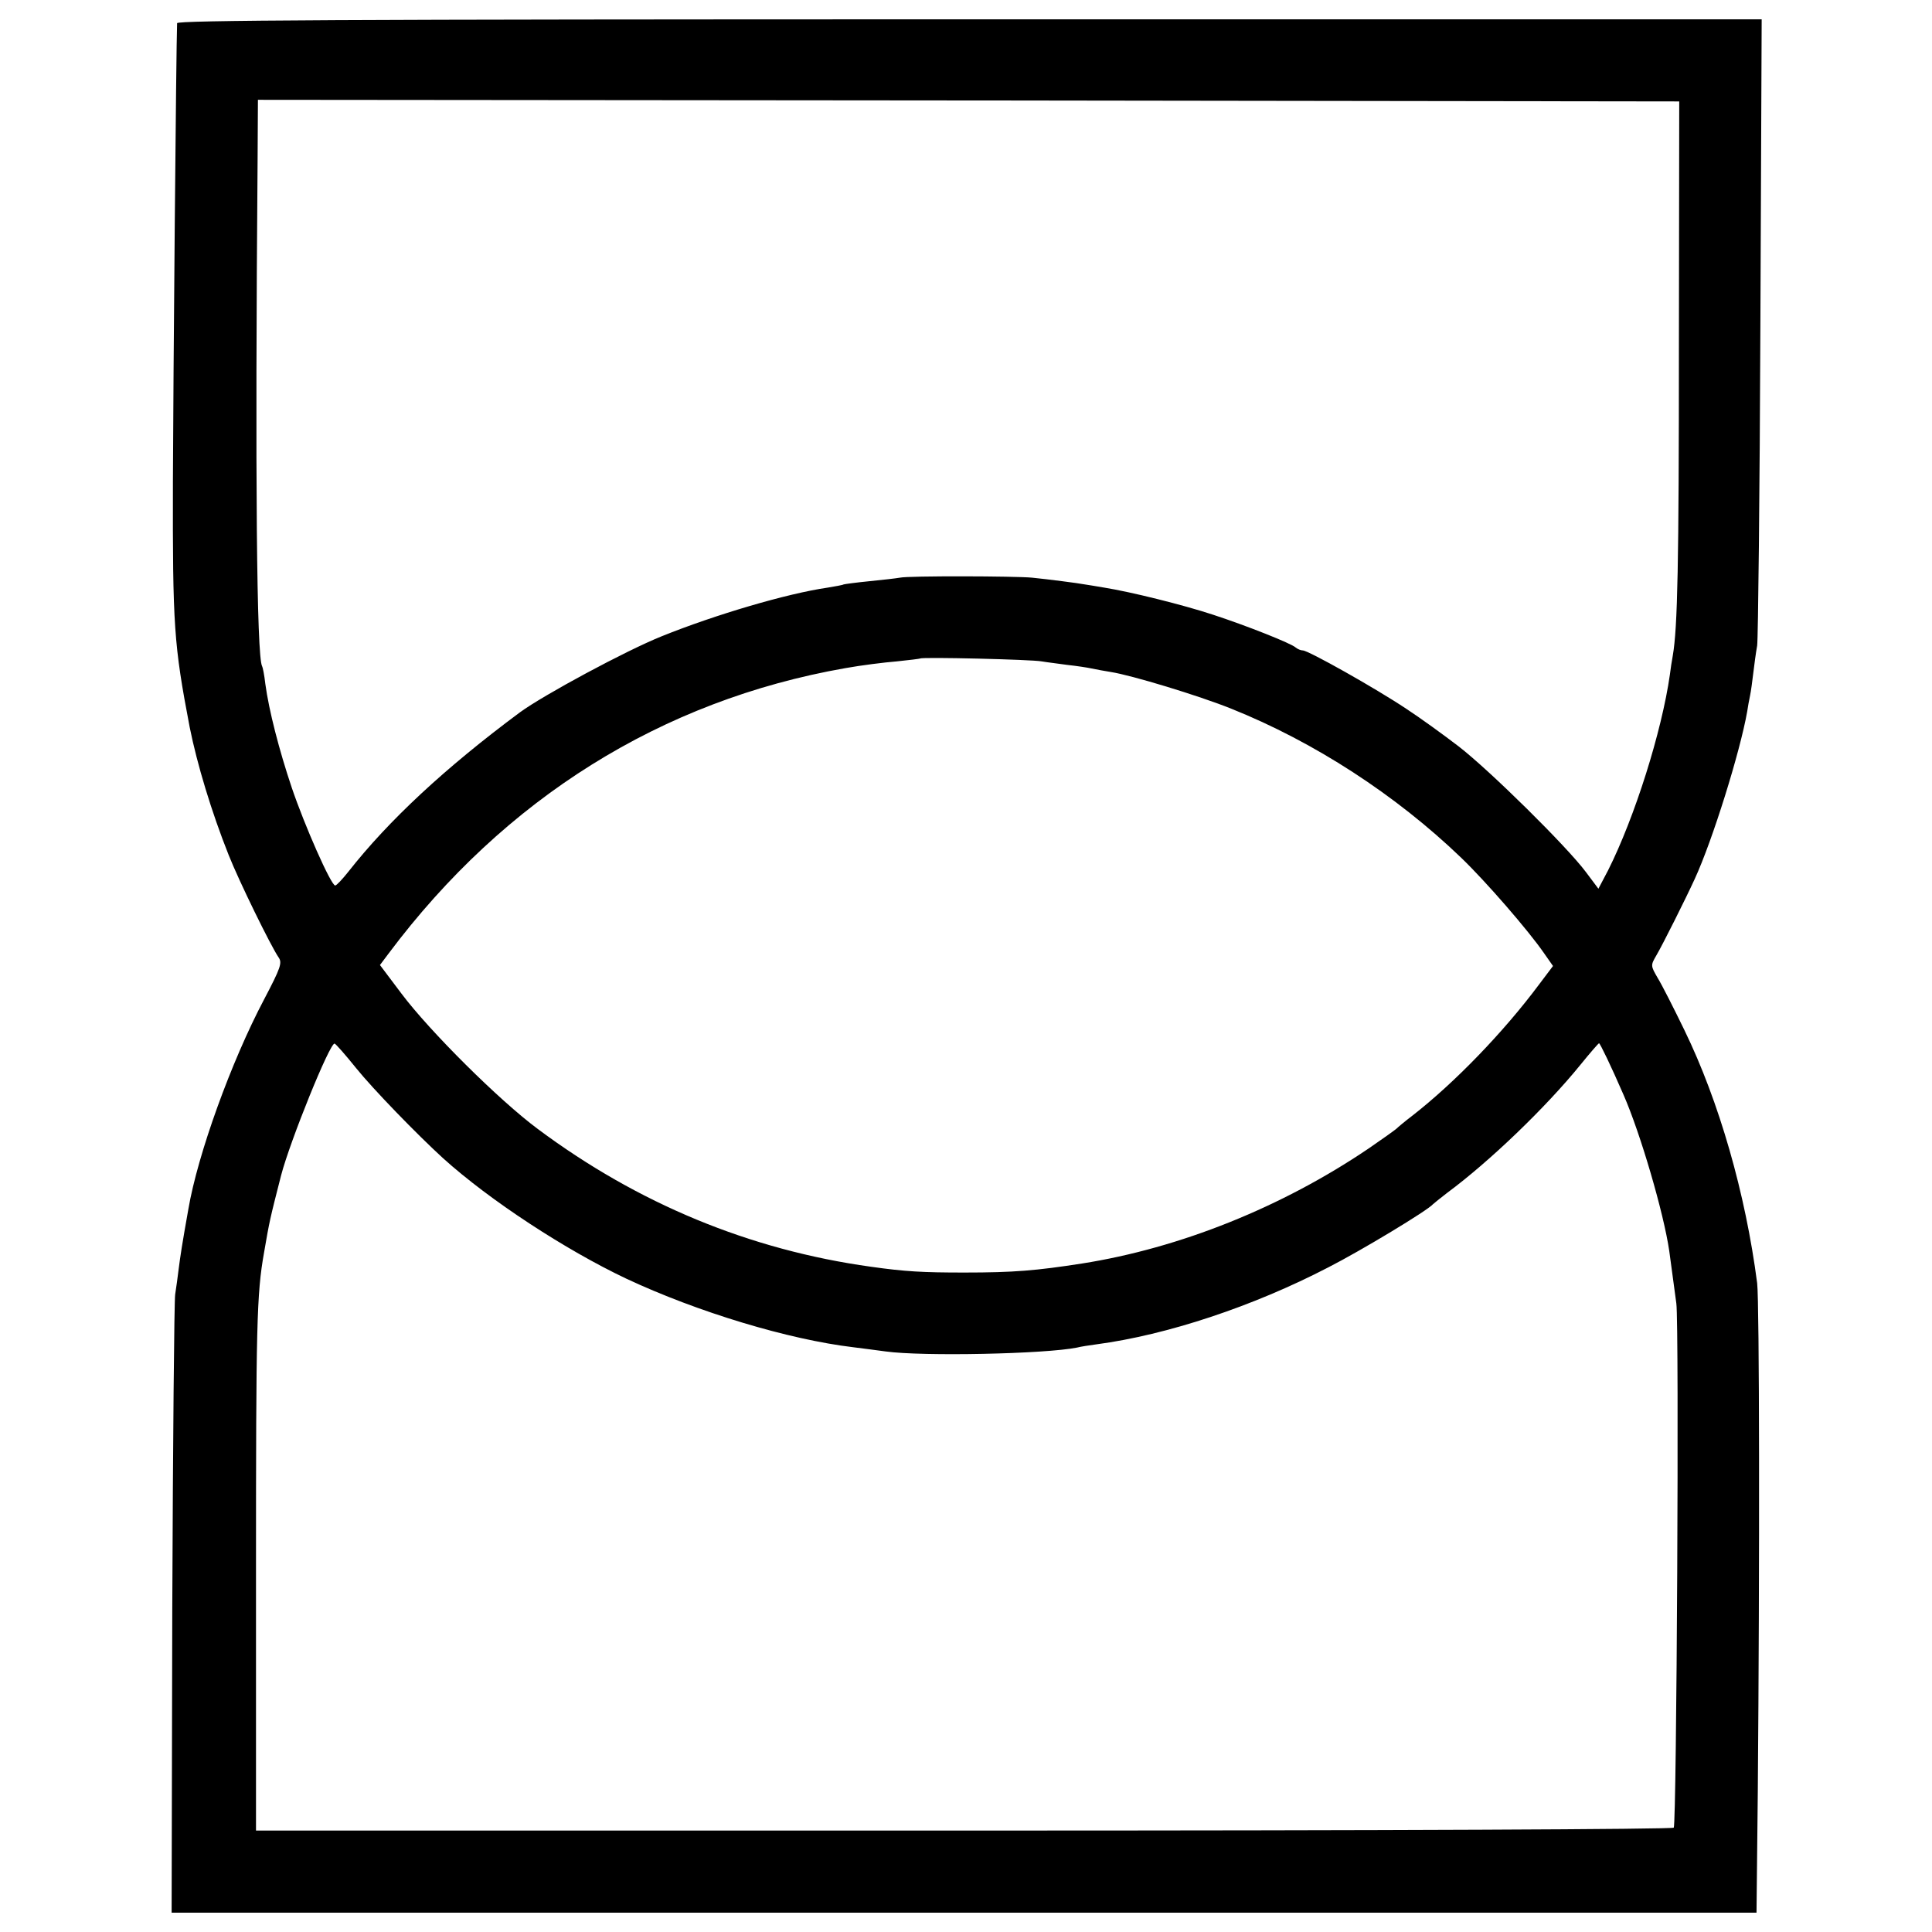
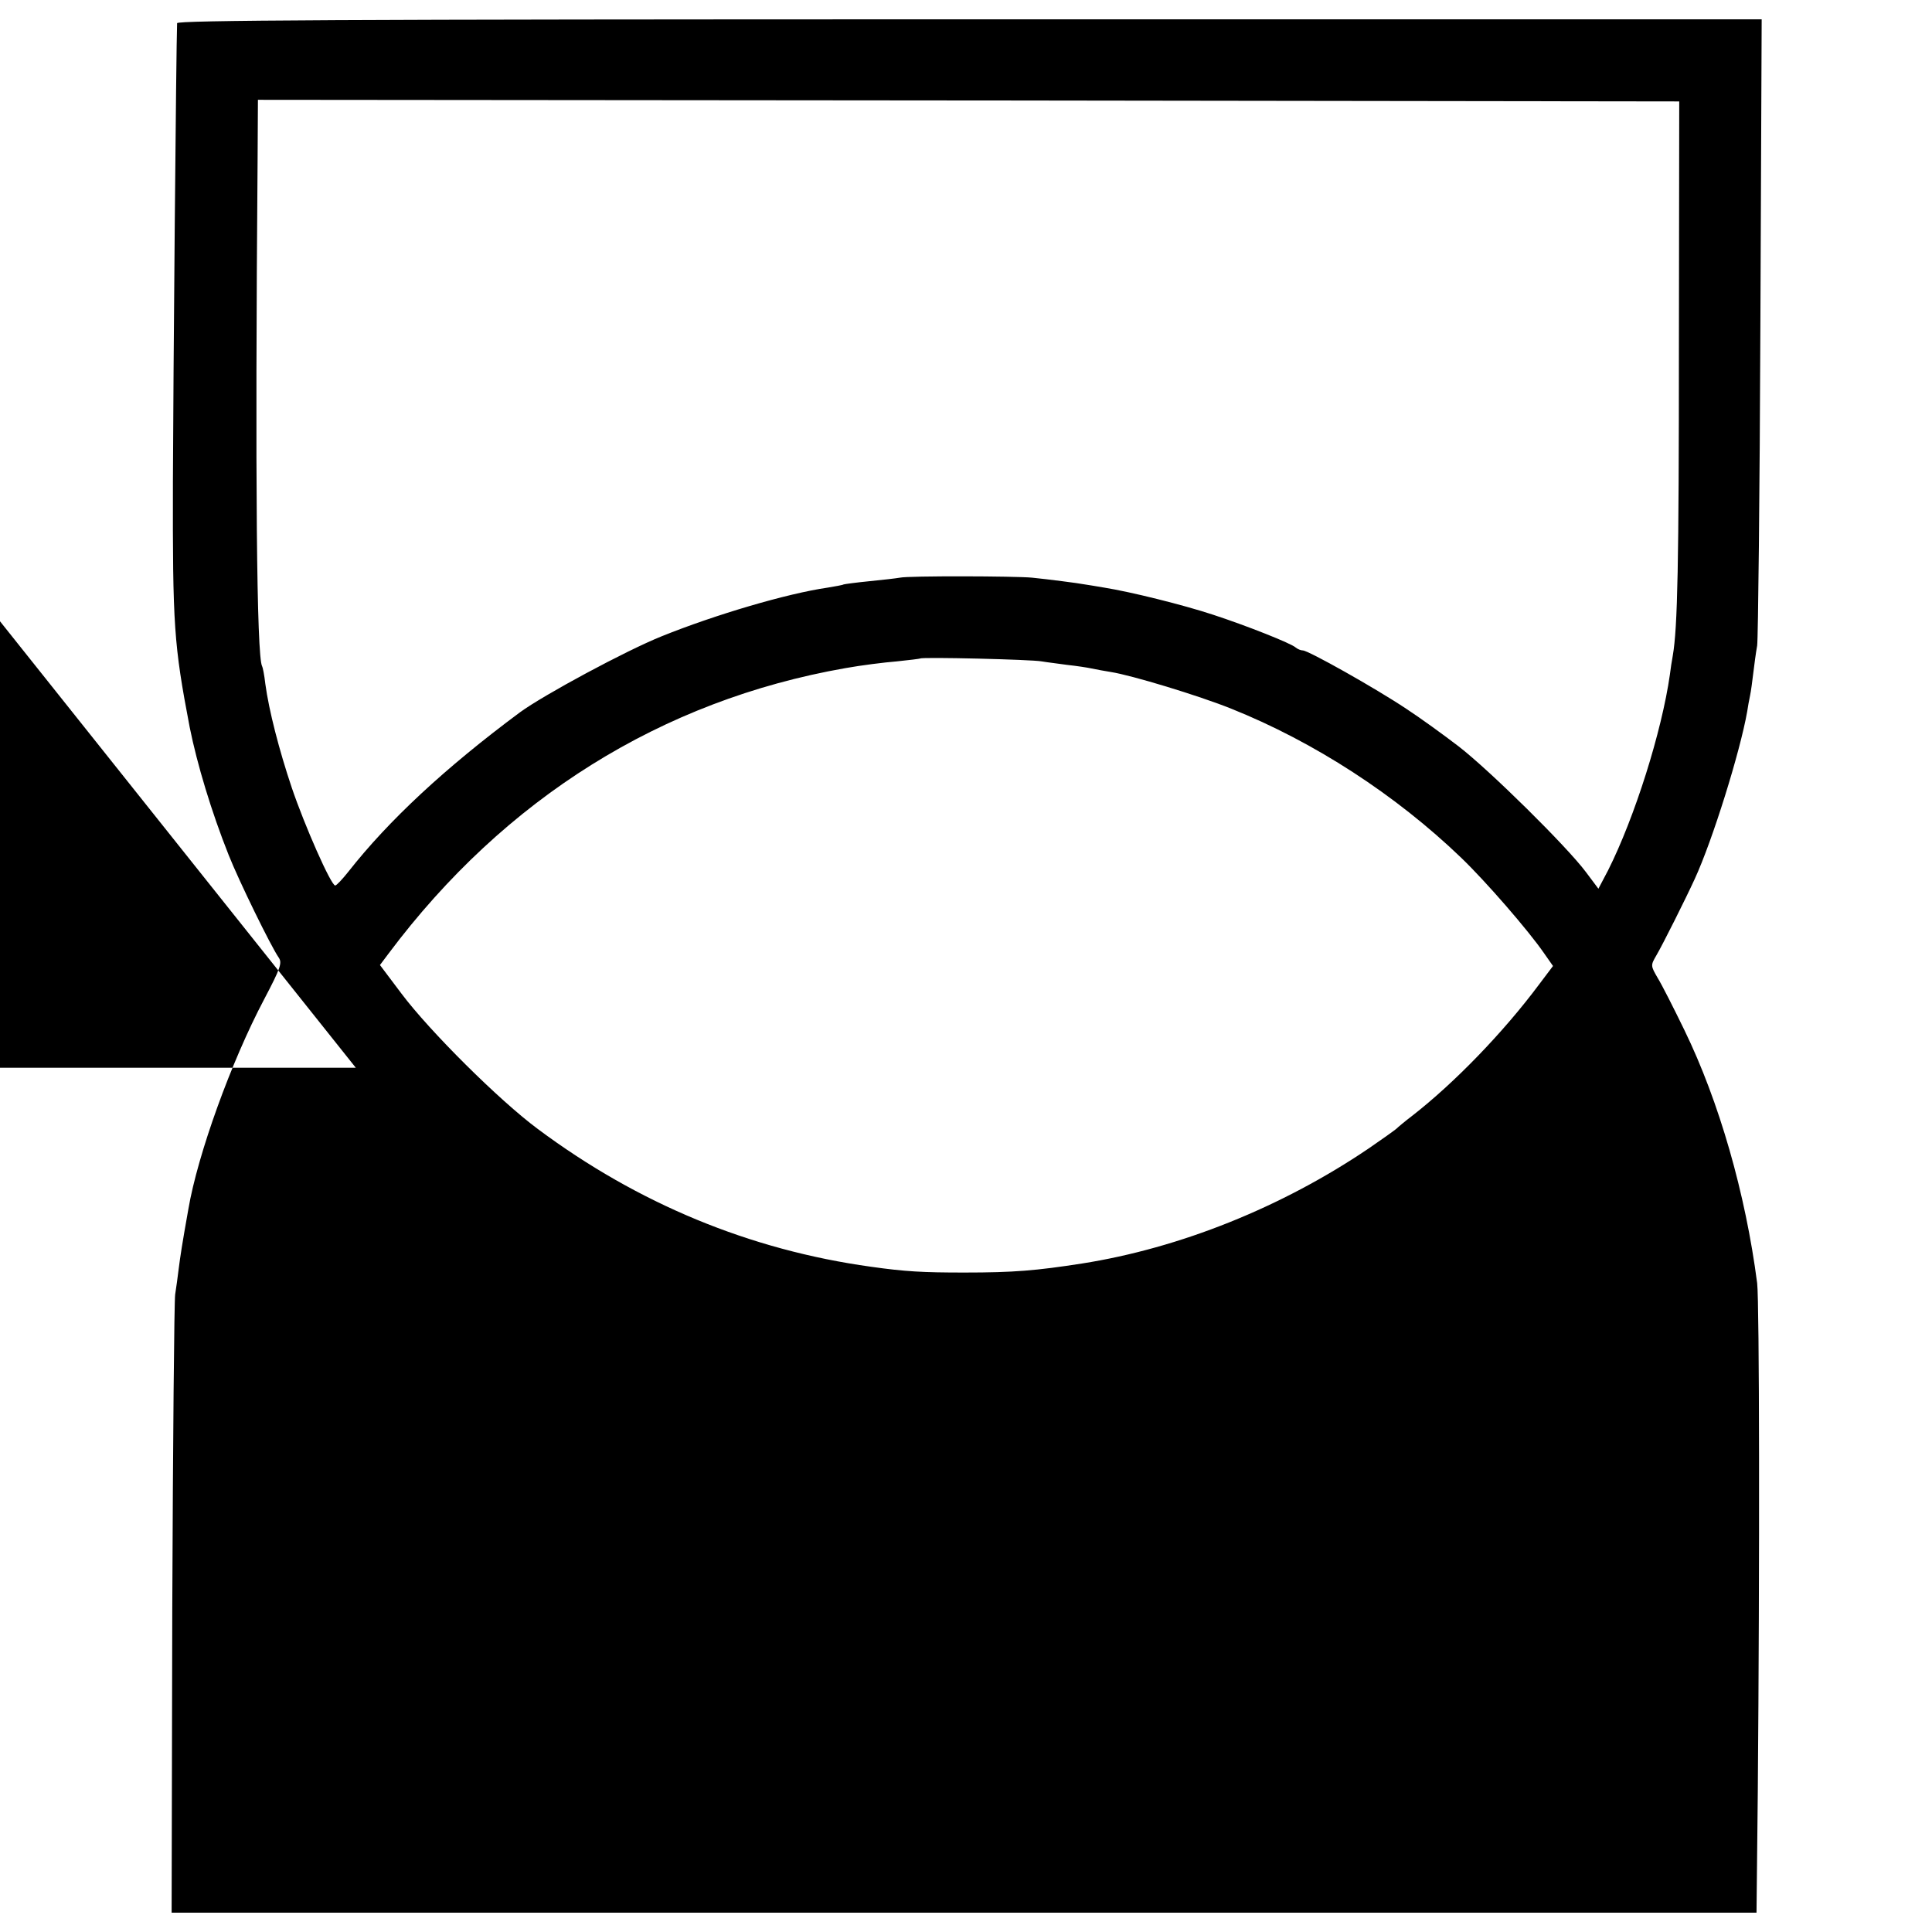
<svg xmlns="http://www.w3.org/2000/svg" version="1.0" width="600pt" height="600pt" viewBox="0 0 600 600" preserveAspectRatio="xMidYMid meet">
  <g transform="translate(0,600) scale(0.1,-0.1)" fill="#000000" stroke="none">
-     <path d="M550 5928 c-3 -73 -12 -1115 -13 -1423 -1 -450 3 -506 52 -763 23 -115 68 -264 121 -397 32 -81 131 -283 155 -318 12 -17 7 -32 -45 -131 -102 -193 -206 -481 -235 -651 -20 -112 -25 -146 -30 -185 -3 -25 -8 -61 -11 -80 -3 -19 -7 -459 -9 -977 l-2 -943 2461 0 2461 0 4 378 c6 714 5 1517 -2 1577 -36 278 -118 564 -226 786 -33 68 -70 141 -83 162 -22 38 -22 39 -4 70 20 34 92 178 119 237 55 119 141 395 163 520 2 14 6 36 9 50 3 14 7 45 10 70 3 25 8 63 12 85 3 22 8 469 10 993 l4 952 -2460 0 c-1962 0 -2461 -3 -2461 -12z m4664 -998 c0 -682 -4 -879 -19 -966 -3 -16 -7 -42 -9 -59 -25 -176 -109 -443 -192 -608 l-30 -57 -39 52 c-59 79 -298 315 -395 390 -47 36 -120 89 -163 117 -96 64 -304 181 -321 181 -6 0 -16 4 -22 9 -14 13 -153 68 -257 102 -94 31 -256 71 -337 84 -25 4 -52 9 -61 10 -21 4 -114 16 -164 21 -52 5 -384 6 -410 0 -11 -2 -54 -7 -95 -11 -41 -4 -77 -9 -80 -10 -3 -2 -26 -6 -50 -10 -125 -18 -349 -84 -515 -151 -112 -45 -366 -182 -440 -236 -233 -173 -408 -336 -533 -495 -19 -24 -37 -43 -41 -43 -13 0 -95 186 -135 304 -39 116 -71 240 -82 322 -3 27 -8 52 -10 55 -17 29 -22 583 -14 1577 l1 182 2207 -2 2207 -3 -1 -755z m-1979 -984 c17 -3 53 -7 80 -11 28 -3 61 -8 75 -11 14 -3 41 -8 60 -11 64 -10 272 -73 374 -114 257 -103 510 -267 714 -463 76 -73 208 -225 257 -296 l28 -40 -43 -57 c-111 -149 -263 -306 -394 -408 -21 -16 -44 -35 -50 -41 -6 -5 -45 -33 -86 -61 -269 -182 -585 -309 -890 -357 -142 -22 -211 -28 -365 -28 -129 0 -184 3 -290 18 -376 52 -724 196 -1035 428 -120 89 -336 304 -423 420 l-67 89 27 36 c361 482 848 786 1418 886 50 9 122 18 160 21 39 4 71 8 73 9 5 5 346 -3 377 -9z m-2130 -1262 c54 -67 190 -207 271 -281 145 -131 381 -285 569 -374 222 -104 504 -189 705 -213 25 -3 70 -9 100 -13 115 -16 496 -8 595 12 11 3 38 7 60 10 219 29 487 118 720 239 102 52 309 177 325 196 3 3 23 19 45 36 131 97 305 264 413 397 30 37 56 67 58 67 3 0 37 -70 76 -160 53 -121 125 -368 142 -485 5 -38 10 -75 22 -163 9 -68 1 -1612 -8 -1628 -4 -5 -860 -9 -2205 -9 l-2198 0 0 805 c0 765 2 861 25 990 17 99 18 103 53 240 28 107 151 411 166 409 3 0 33 -34 66 -75z" />
+     <path d="M550 5928 c-3 -73 -12 -1115 -13 -1423 -1 -450 3 -506 52 -763 23 -115 68 -264 121 -397 32 -81 131 -283 155 -318 12 -17 7 -32 -45 -131 -102 -193 -206 -481 -235 -651 -20 -112 -25 -146 -30 -185 -3 -25 -8 -61 -11 -80 -3 -19 -7 -459 -9 -977 l-2 -943 2461 0 2461 0 4 378 c6 714 5 1517 -2 1577 -36 278 -118 564 -226 786 -33 68 -70 141 -83 162 -22 38 -22 39 -4 70 20 34 92 178 119 237 55 119 141 395 163 520 2 14 6 36 9 50 3 14 7 45 10 70 3 25 8 63 12 85 3 22 8 469 10 993 l4 952 -2460 0 c-1962 0 -2461 -3 -2461 -12z m4664 -998 c0 -682 -4 -879 -19 -966 -3 -16 -7 -42 -9 -59 -25 -176 -109 -443 -192 -608 l-30 -57 -39 52 c-59 79 -298 315 -395 390 -47 36 -120 89 -163 117 -96 64 -304 181 -321 181 -6 0 -16 4 -22 9 -14 13 -153 68 -257 102 -94 31 -256 71 -337 84 -25 4 -52 9 -61 10 -21 4 -114 16 -164 21 -52 5 -384 6 -410 0 -11 -2 -54 -7 -95 -11 -41 -4 -77 -9 -80 -10 -3 -2 -26 -6 -50 -10 -125 -18 -349 -84 -515 -151 -112 -45 -366 -182 -440 -236 -233 -173 -408 -336 -533 -495 -19 -24 -37 -43 -41 -43 -13 0 -95 186 -135 304 -39 116 -71 240 -82 322 -3 27 -8 52 -10 55 -17 29 -22 583 -14 1577 l1 182 2207 -2 2207 -3 -1 -755z m-1979 -984 c17 -3 53 -7 80 -11 28 -3 61 -8 75 -11 14 -3 41 -8 60 -11 64 -10 272 -73 374 -114 257 -103 510 -267 714 -463 76 -73 208 -225 257 -296 l28 -40 -43 -57 c-111 -149 -263 -306 -394 -408 -21 -16 -44 -35 -50 -41 -6 -5 -45 -33 -86 -61 -269 -182 -585 -309 -890 -357 -142 -22 -211 -28 -365 -28 -129 0 -184 3 -290 18 -376 52 -724 196 -1035 428 -120 89 -336 304 -423 420 l-67 89 27 36 c361 482 848 786 1418 886 50 9 122 18 160 21 39 4 71 8 73 9 5 5 346 -3 377 -9z m-2130 -1262 l-2198 0 0 805 c0 765 2 861 25 990 17 99 18 103 53 240 28 107 151 411 166 409 3 0 33 -34 66 -75z" />
  </g>
</svg>